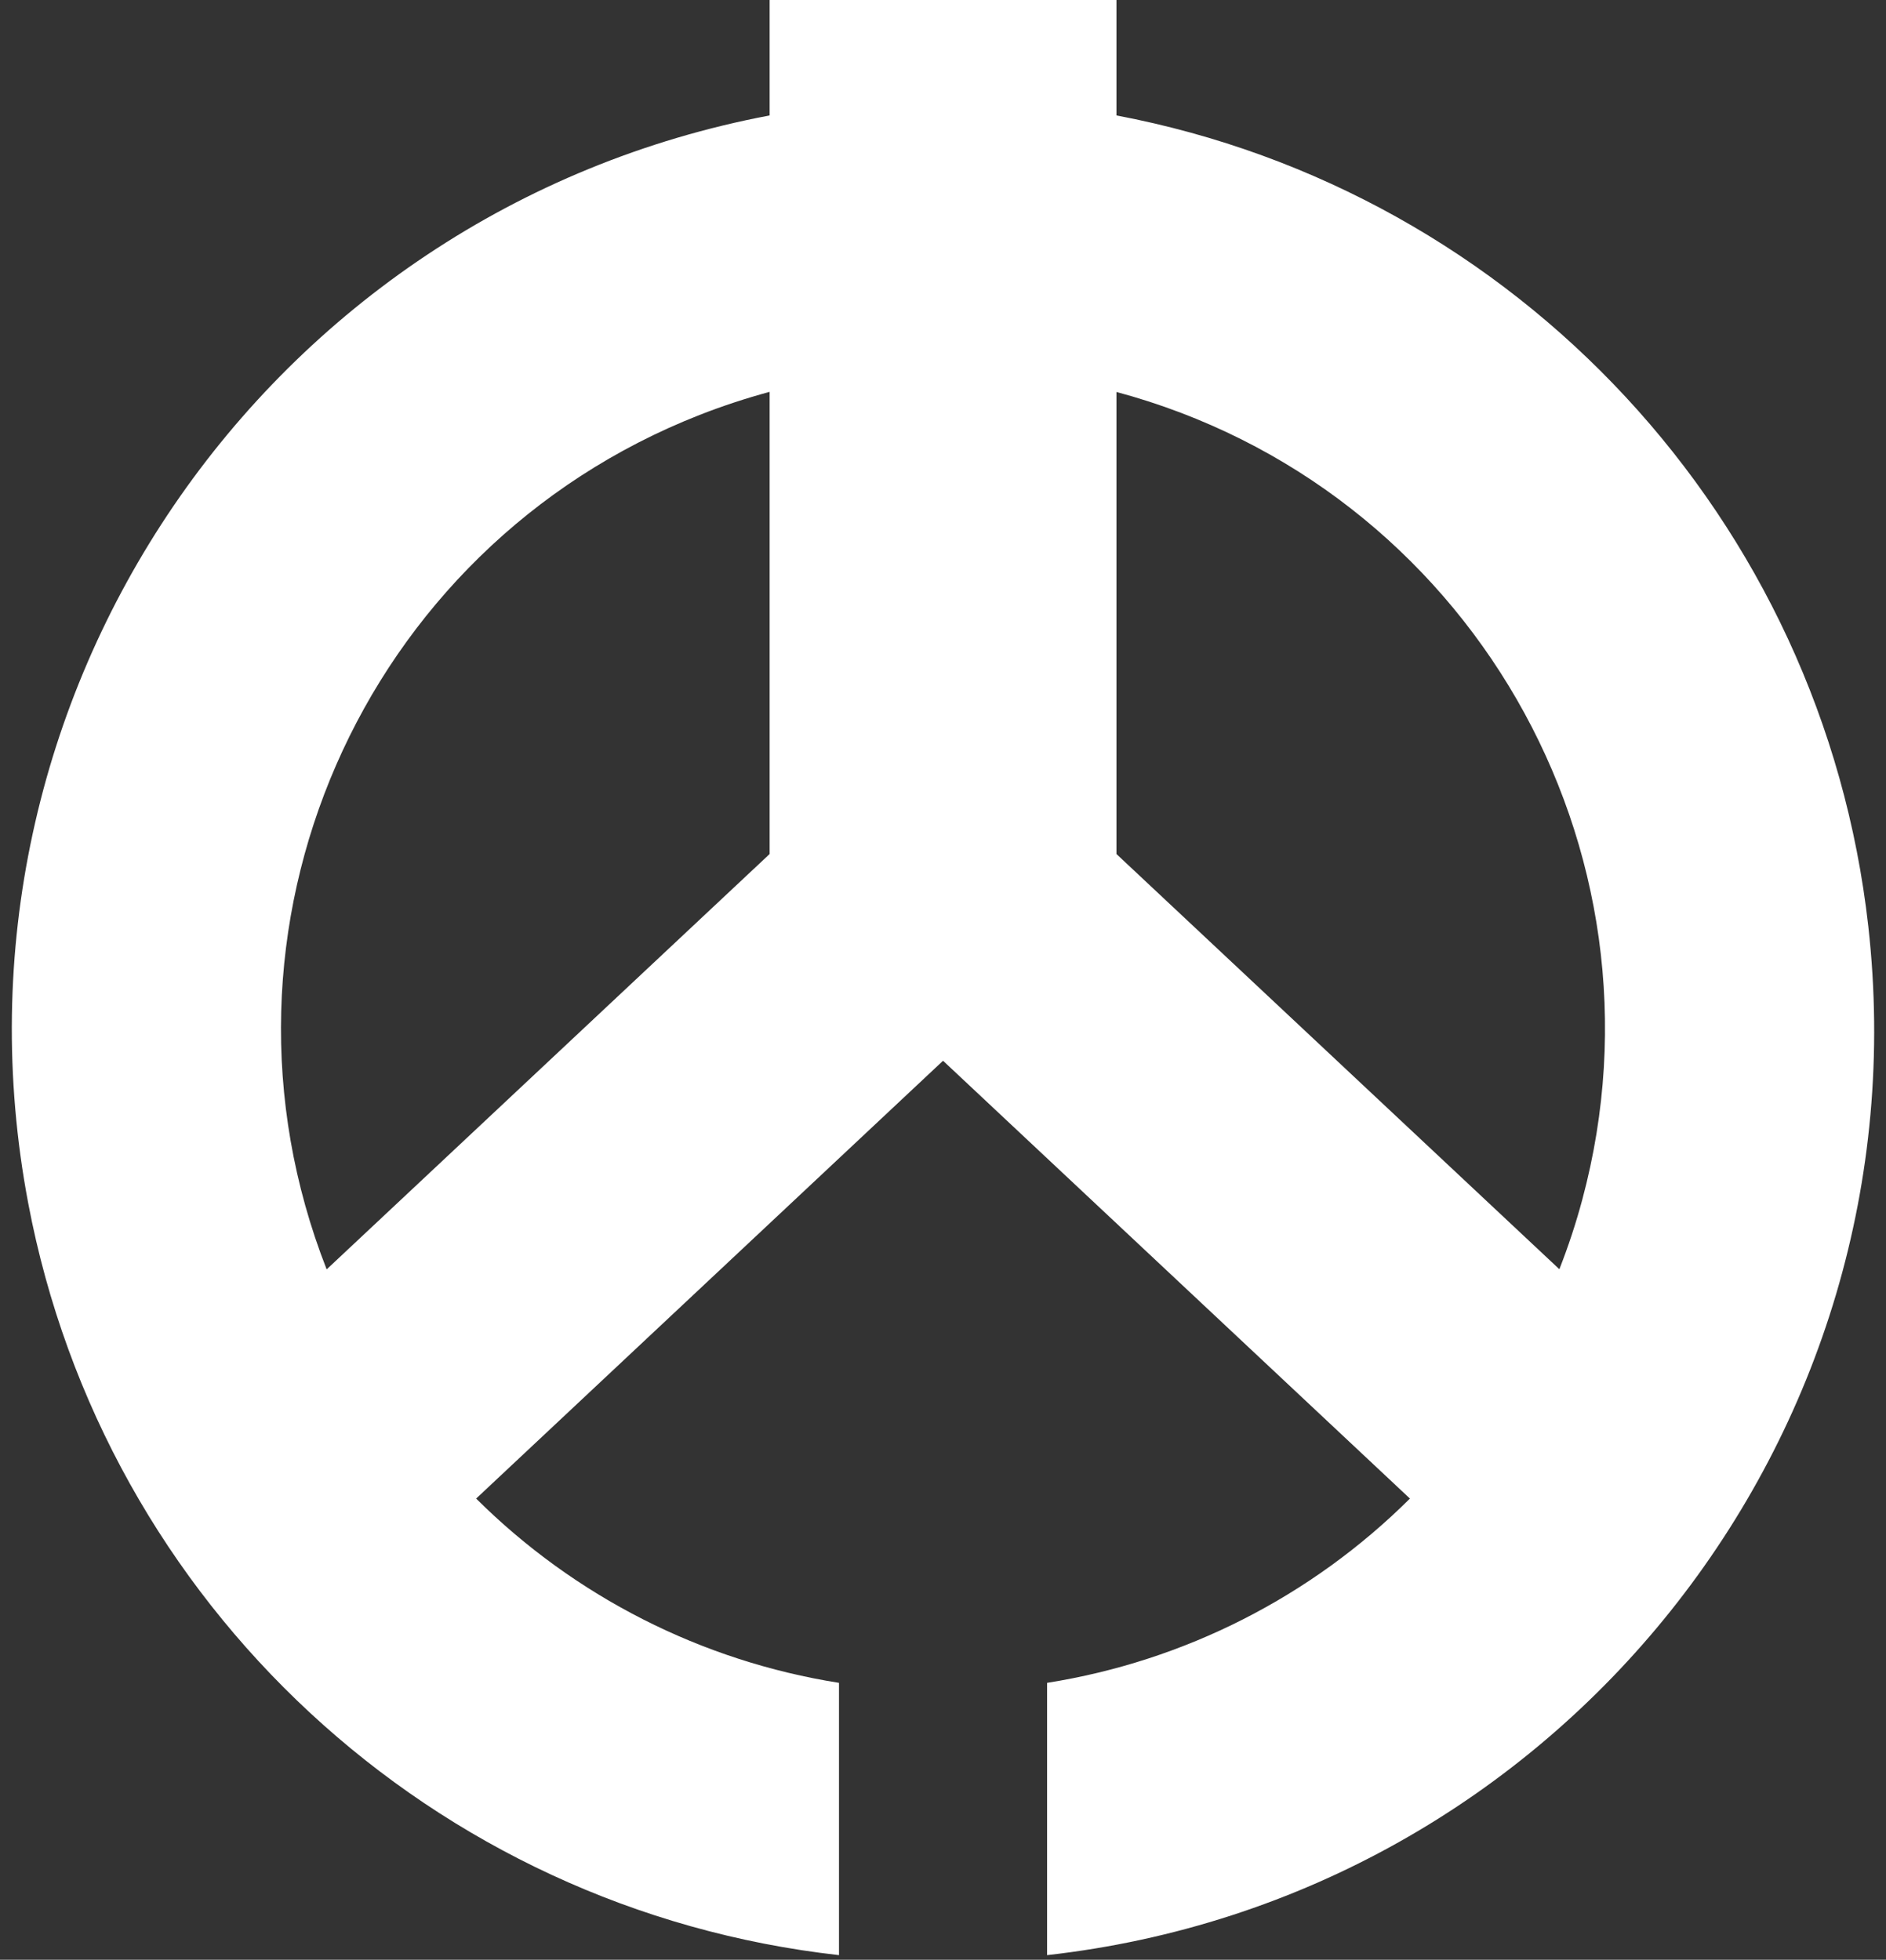
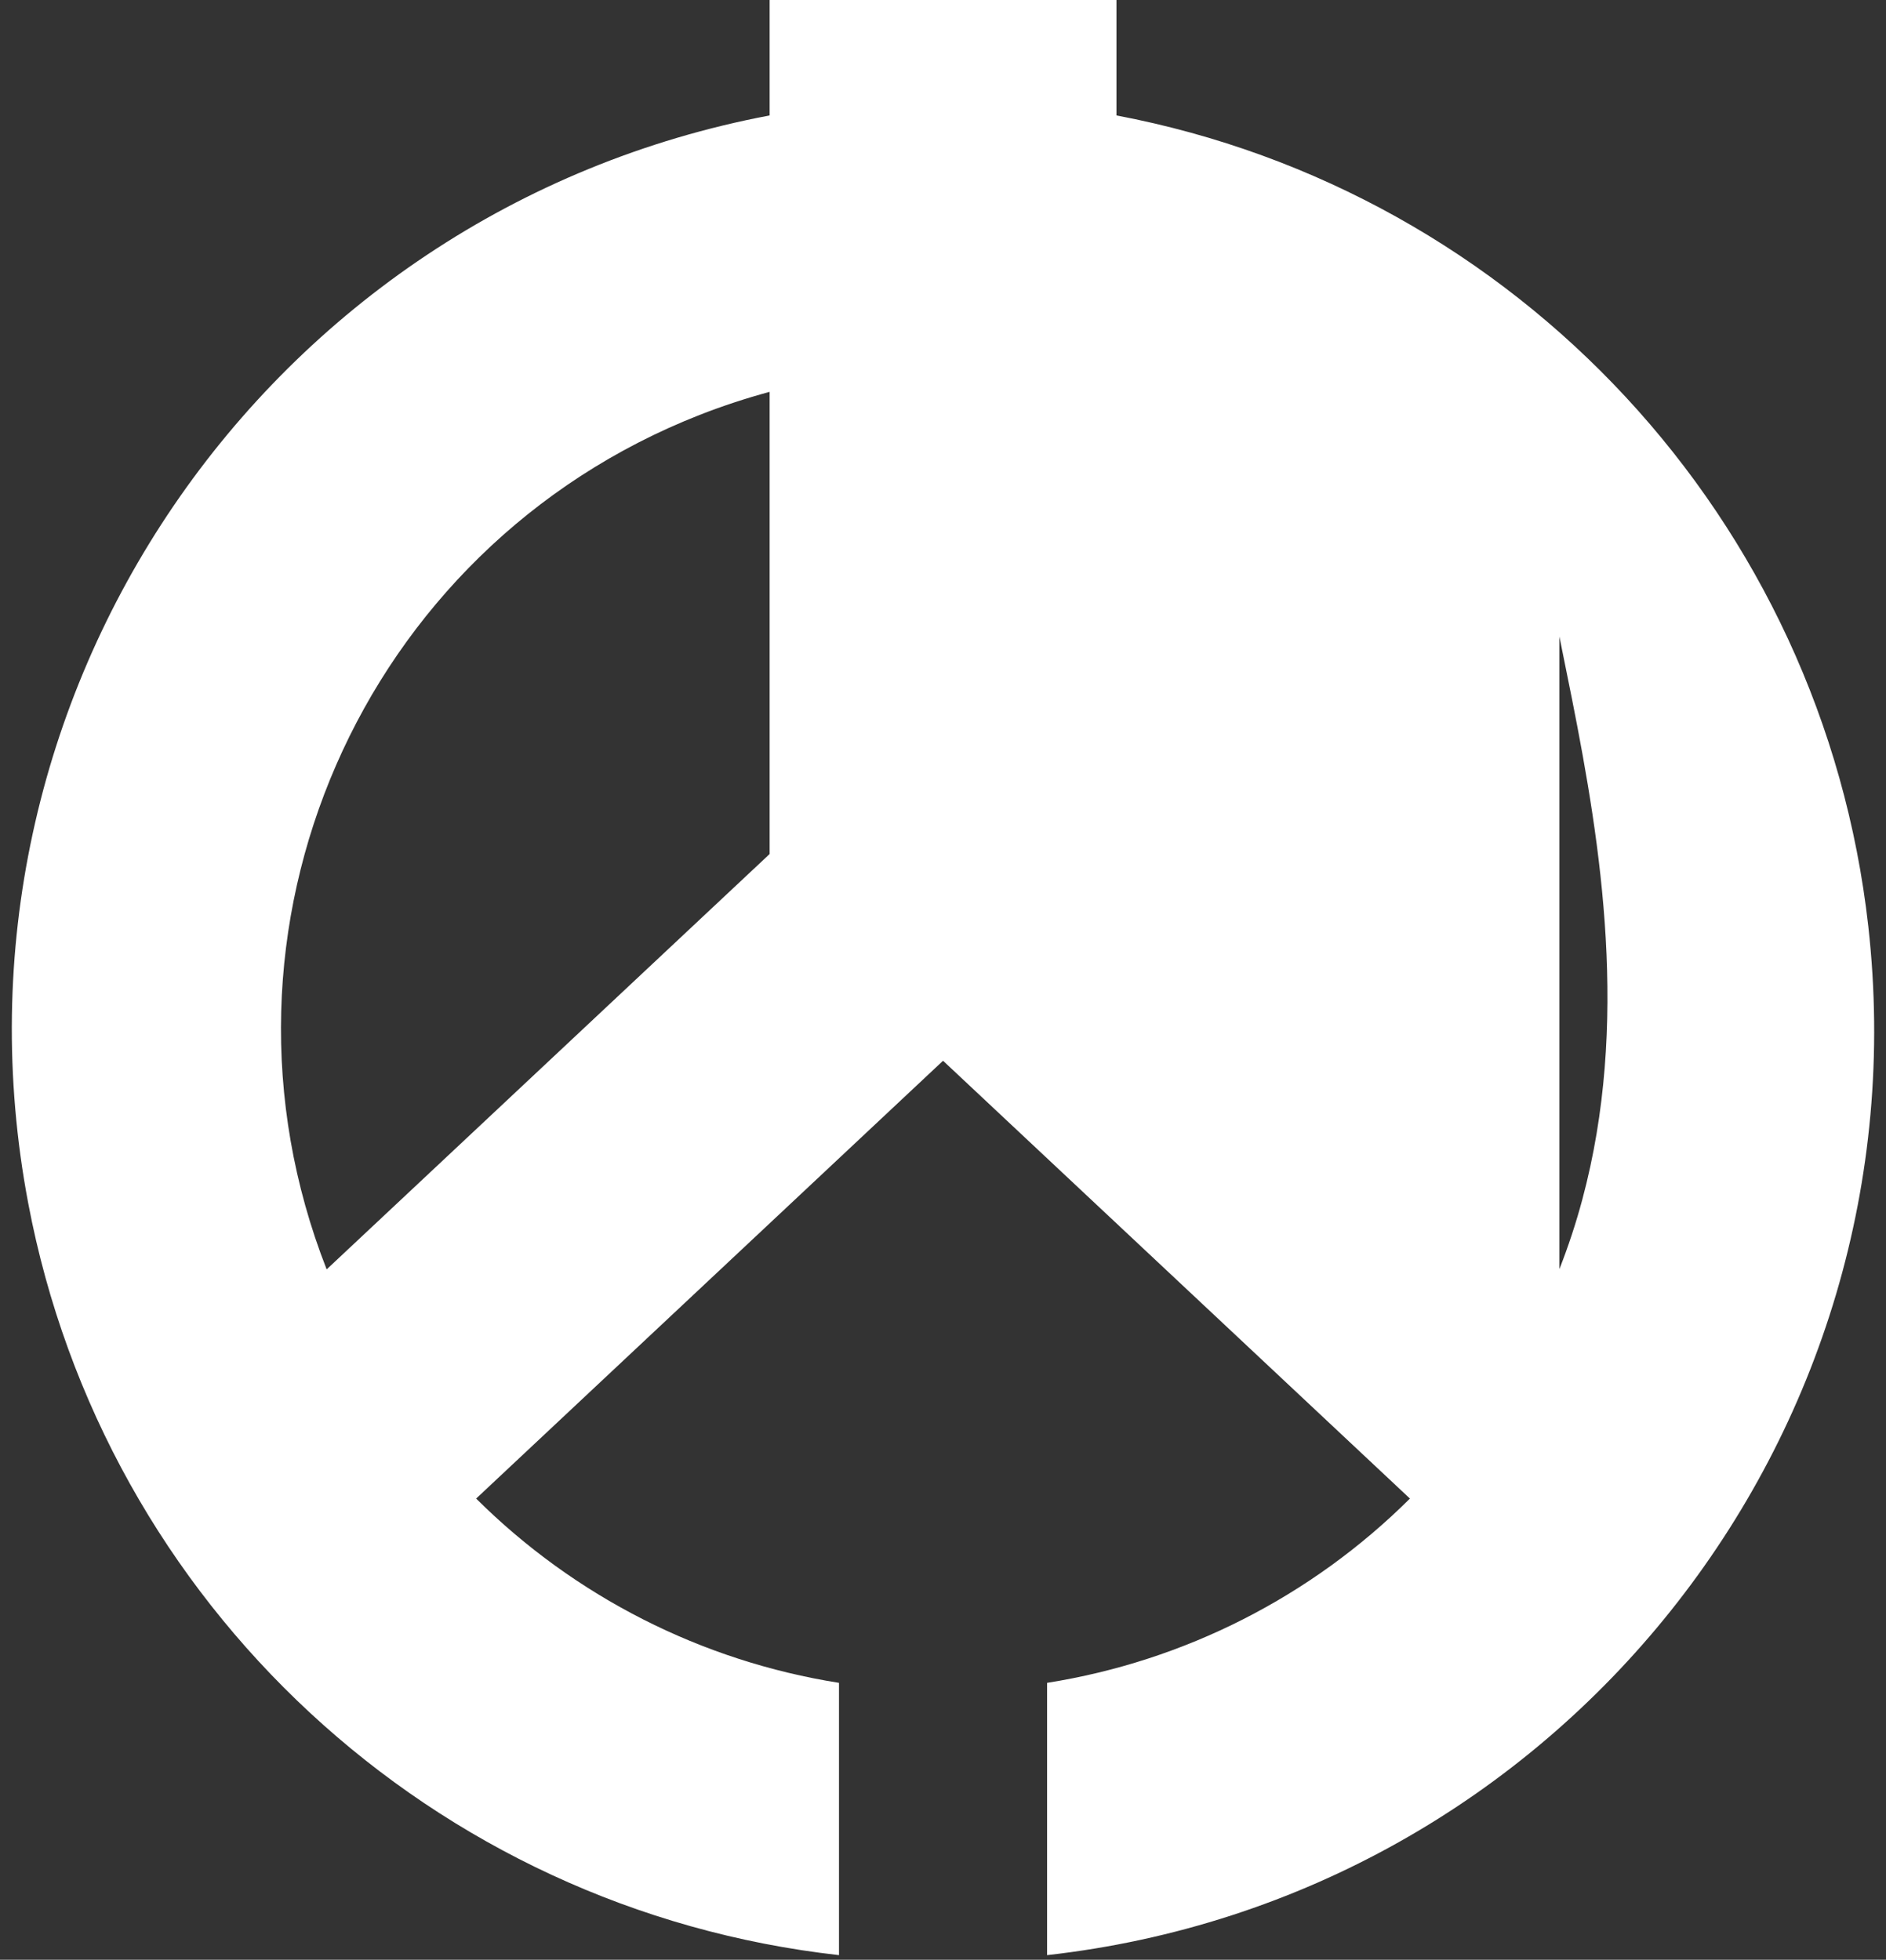
<svg xmlns="http://www.w3.org/2000/svg" width="128" height="133" viewBox="0 0 128 133" fill="none">
  <rect x="0" y="0" width="128" height="133" fill="#333333" stroke="none" />
-   <path d="M75.772 7.834V0H52.234V7.834C17.949 14.323 -4.573 47.377 1.916 81.662C7.074 108.906 29.389 129.597 56.941 132.688V114.208C47.619 112.734 39.005 108.355 32.315 101.702L64.003 71.989L95.69 101.702C89.001 108.355 80.387 112.734 71.064 114.208V132.688C105.735 128.796 130.69 97.538 126.798 62.86C123.707 35.308 103.009 12.993 75.772 7.834ZM52.234 57.959L22.17 86.148C13.148 63.146 24.481 37.182 47.483 28.16C49.036 27.552 50.624 27.03 52.234 26.593V57.952V57.959ZM105.835 86.141L75.772 57.959V26.601C99.64 33.004 113.798 57.544 107.388 81.412C106.959 83.014 106.436 84.595 105.828 86.148L105.835 86.141Z" fill="white" />
+   <path d="M75.772 7.834V0H52.234V7.834C17.949 14.323 -4.573 47.377 1.916 81.662C7.074 108.906 29.389 129.597 56.941 132.688V114.208C47.619 112.734 39.005 108.355 32.315 101.702L64.003 71.989L95.69 101.702C89.001 108.355 80.387 112.734 71.064 114.208V132.688C105.735 128.796 130.69 97.538 126.798 62.86C123.707 35.308 103.009 12.993 75.772 7.834ZM52.234 57.959L22.17 86.148C13.148 63.146 24.481 37.182 47.483 28.16C49.036 27.552 50.624 27.03 52.234 26.593V57.952V57.959ZM105.835 86.141V26.601C99.64 33.004 113.798 57.544 107.388 81.412C106.959 83.014 106.436 84.595 105.828 86.148L105.835 86.141Z" fill="white" />
</svg>